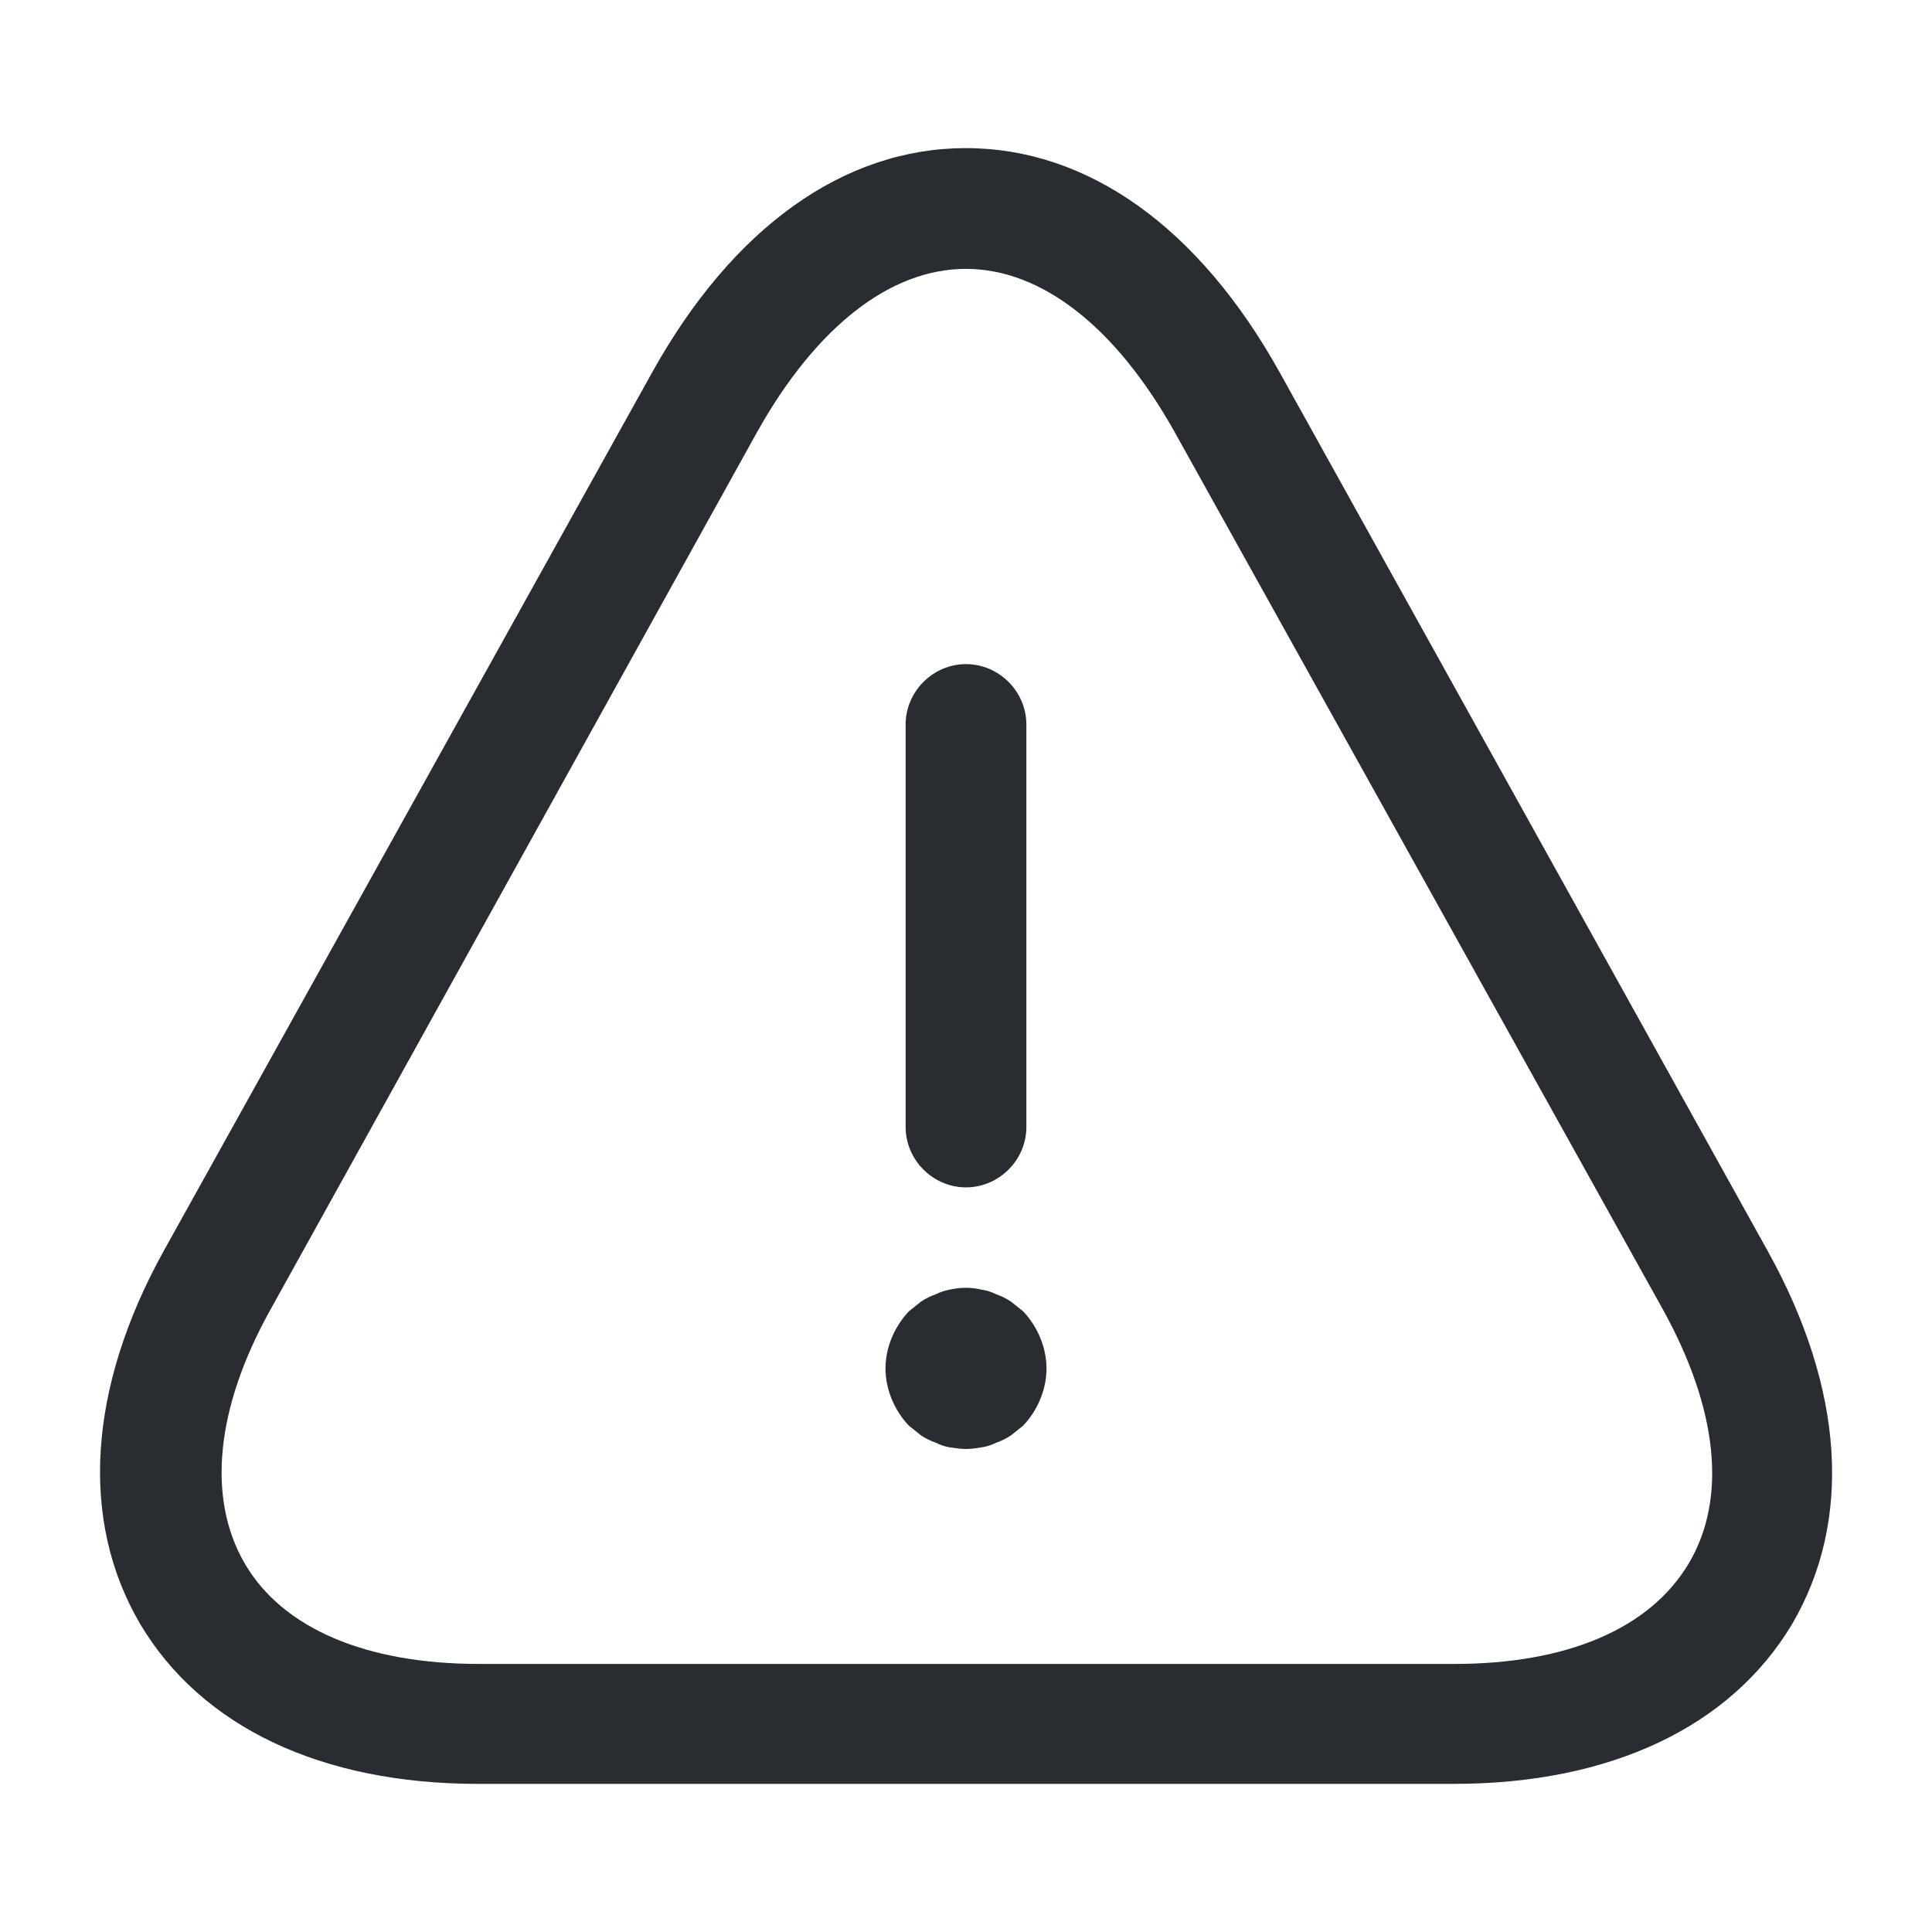
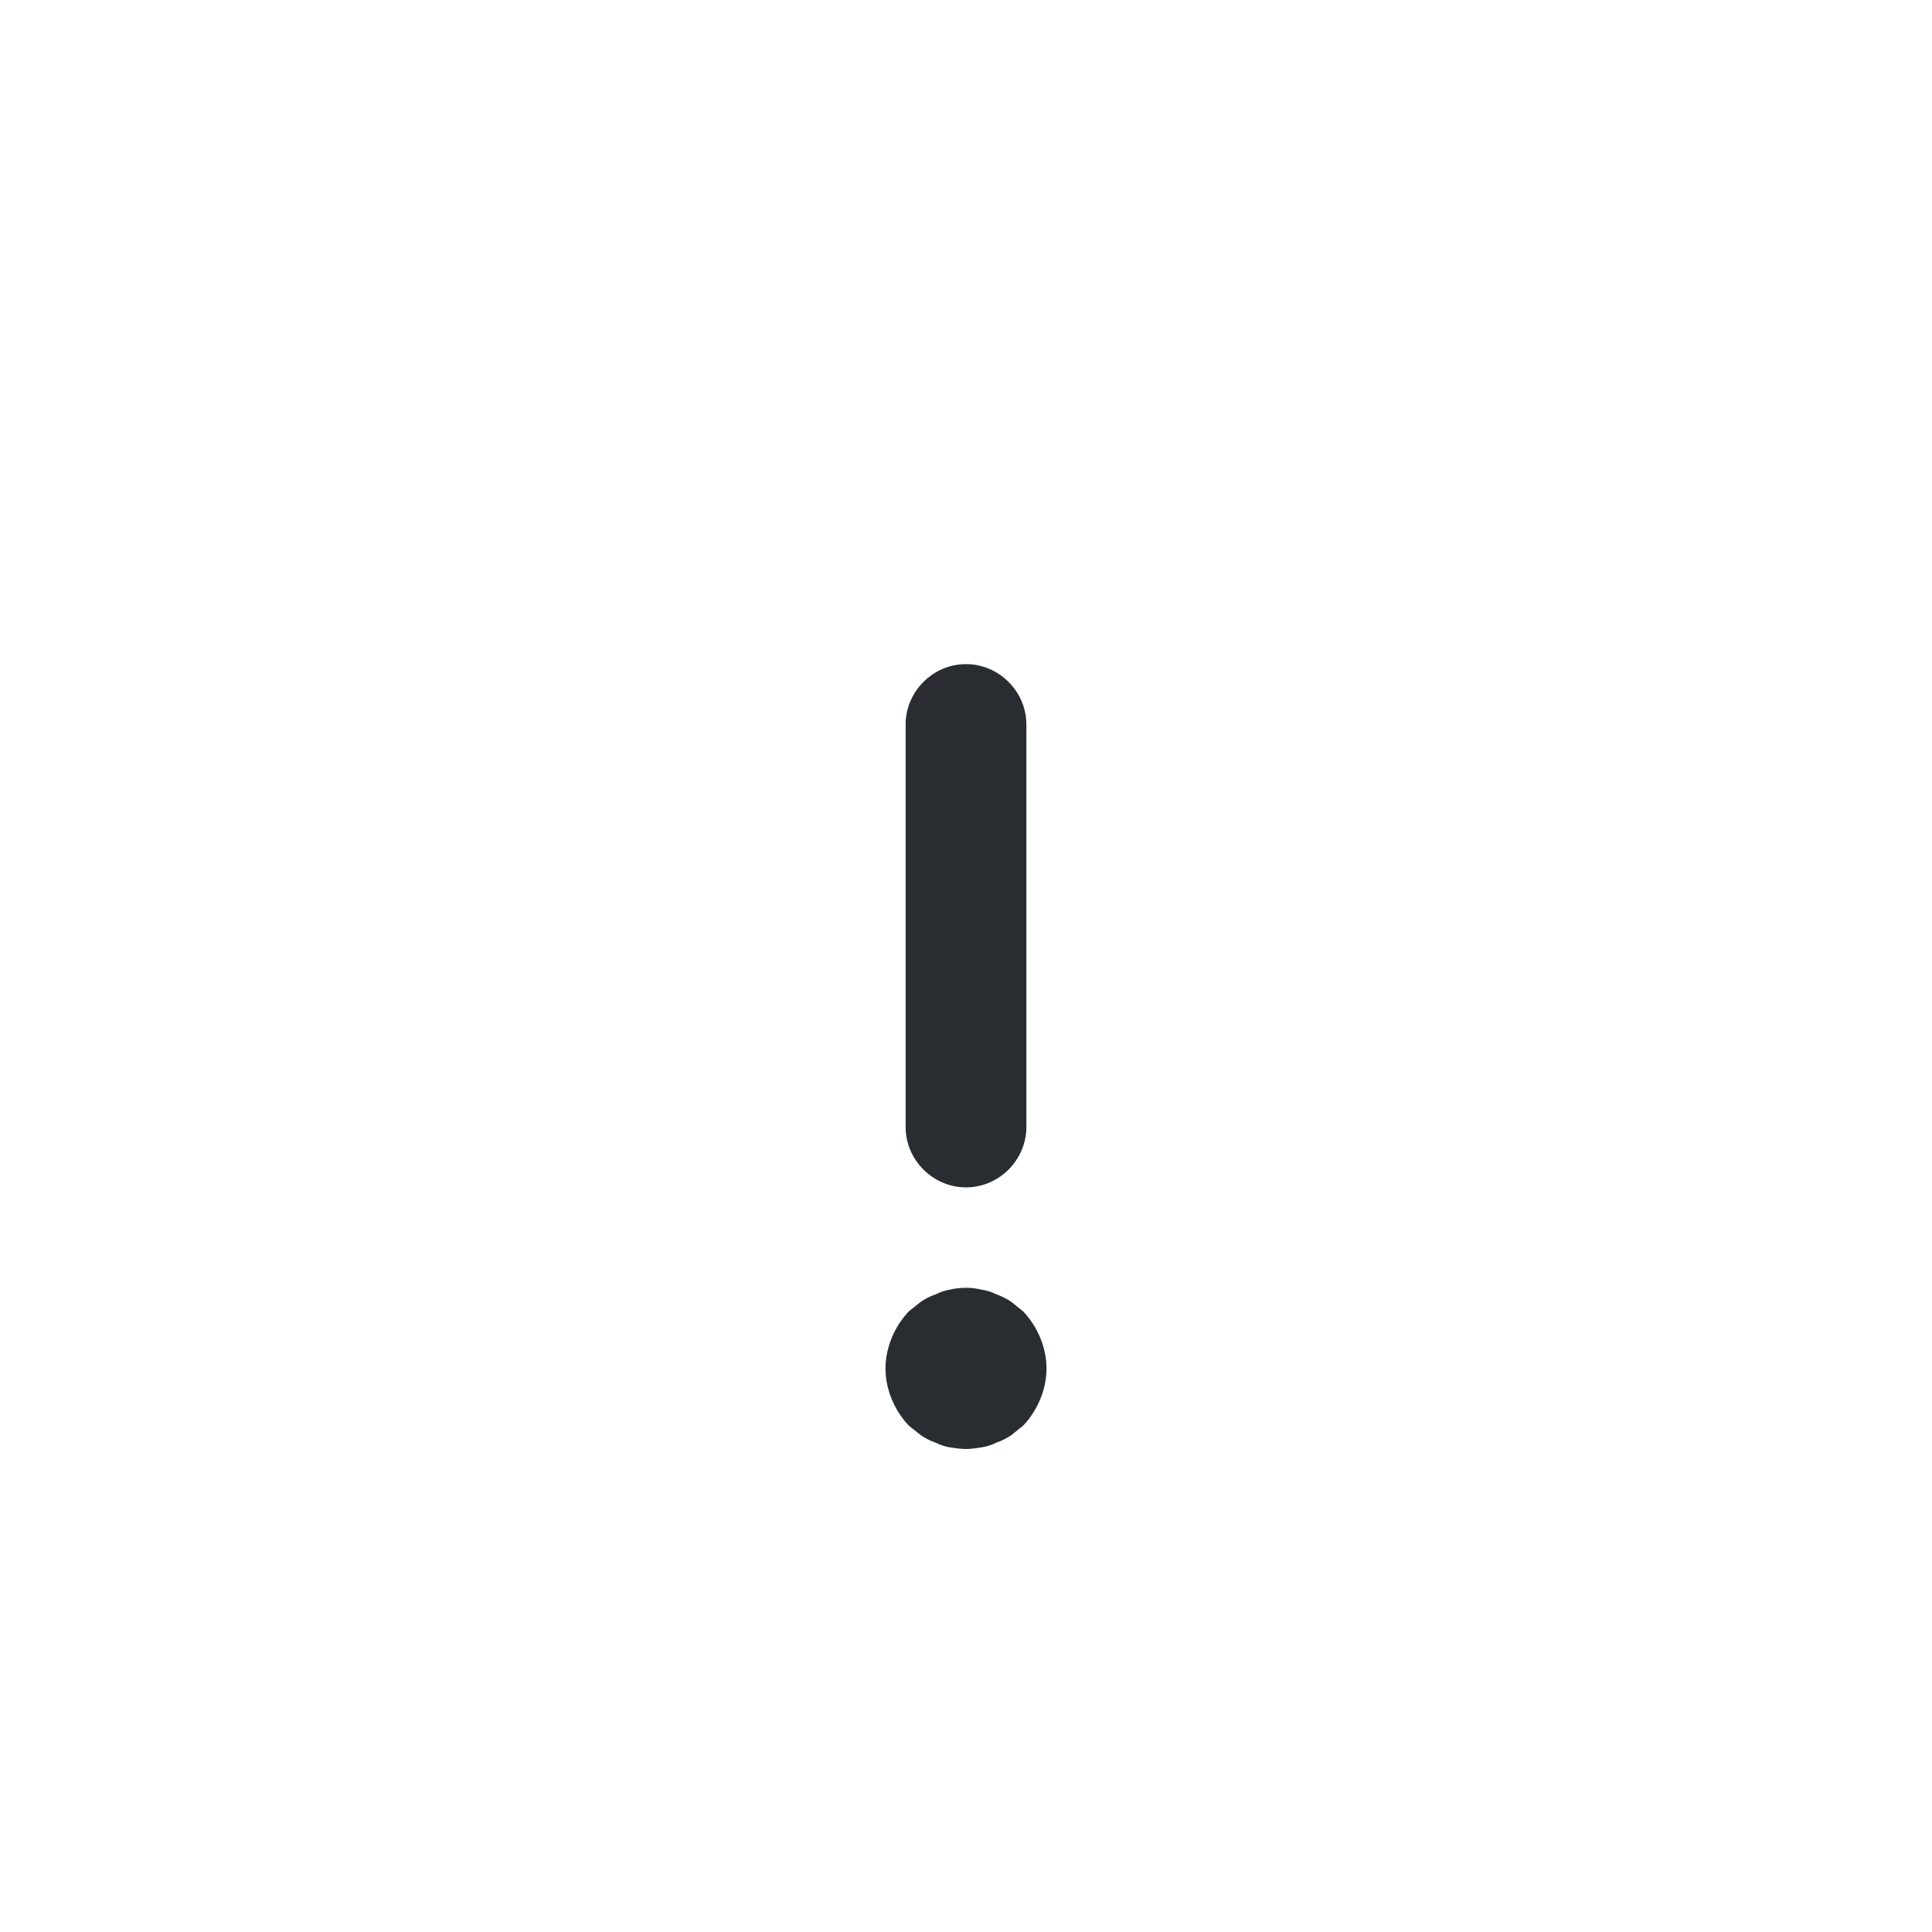
<svg xmlns="http://www.w3.org/2000/svg" width="24" height="24" viewBox="0 0 24 24" fill="none">
  <path d="M12 14.75C11.59 14.75 11.25 14.41 11.25 14V9C11.25 8.59 11.59 8.25 12 8.25C12.41 8.25 12.75 8.59 12.75 9V14C12.75 14.41 12.41 14.75 12 14.75Z" fill="#292D32" />
  <path d="M12 18C11.94 18 11.87 17.99 11.8 17.98C11.74 17.97 11.68 17.95 11.62 17.92C11.56 17.9 11.5 17.87 11.44 17.83C11.39 17.79 11.34 17.75 11.29 17.71C11.11 17.52 11 17.26 11 17C11 16.74 11.11 16.48 11.29 16.29C11.34 16.25 11.39 16.21 11.44 16.17C11.5 16.13 11.56 16.1 11.62 16.08C11.68 16.05 11.74 16.03 11.8 16.02C11.93 15.99 12.07 15.99 12.19 16.02C12.26 16.03 12.32 16.05 12.38 16.08C12.44 16.1 12.5 16.13 12.56 16.17C12.61 16.21 12.66 16.25 12.71 16.29C12.89 16.48 13 16.74 13 17C13 17.26 12.89 17.52 12.71 17.71C12.66 17.75 12.61 17.79 12.56 17.83C12.5 17.87 12.44 17.9 12.38 17.92C12.32 17.95 12.26 17.97 12.19 17.98C12.13 17.99 12.06 18 12 18Z" fill="#292D32" />
-   <path d="M18.058 22.16H5.939C3.989 22.16 2.499 21.45 1.739 20.17C0.989 18.89 1.089 17.24 2.039 15.53L8.099 4.63C9.099 2.83 10.479 1.84 11.998 1.84C13.518 1.84 14.899 2.83 15.899 4.63L21.959 15.54C22.909 17.25 23.018 18.89 22.259 20.18C21.498 21.45 20.009 22.16 18.058 22.16ZM11.998 3.34C11.059 3.34 10.139 4.06 9.409 5.36L3.359 16.27C2.679 17.49 2.569 18.61 3.039 19.42C3.509 20.23 4.549 20.67 5.949 20.67H18.069C19.468 20.67 20.498 20.23 20.979 19.42C21.459 18.61 21.338 17.5 20.659 16.27L14.588 5.36C13.858 4.06 12.938 3.34 11.998 3.34Z" fill="#292D32" />
</svg>